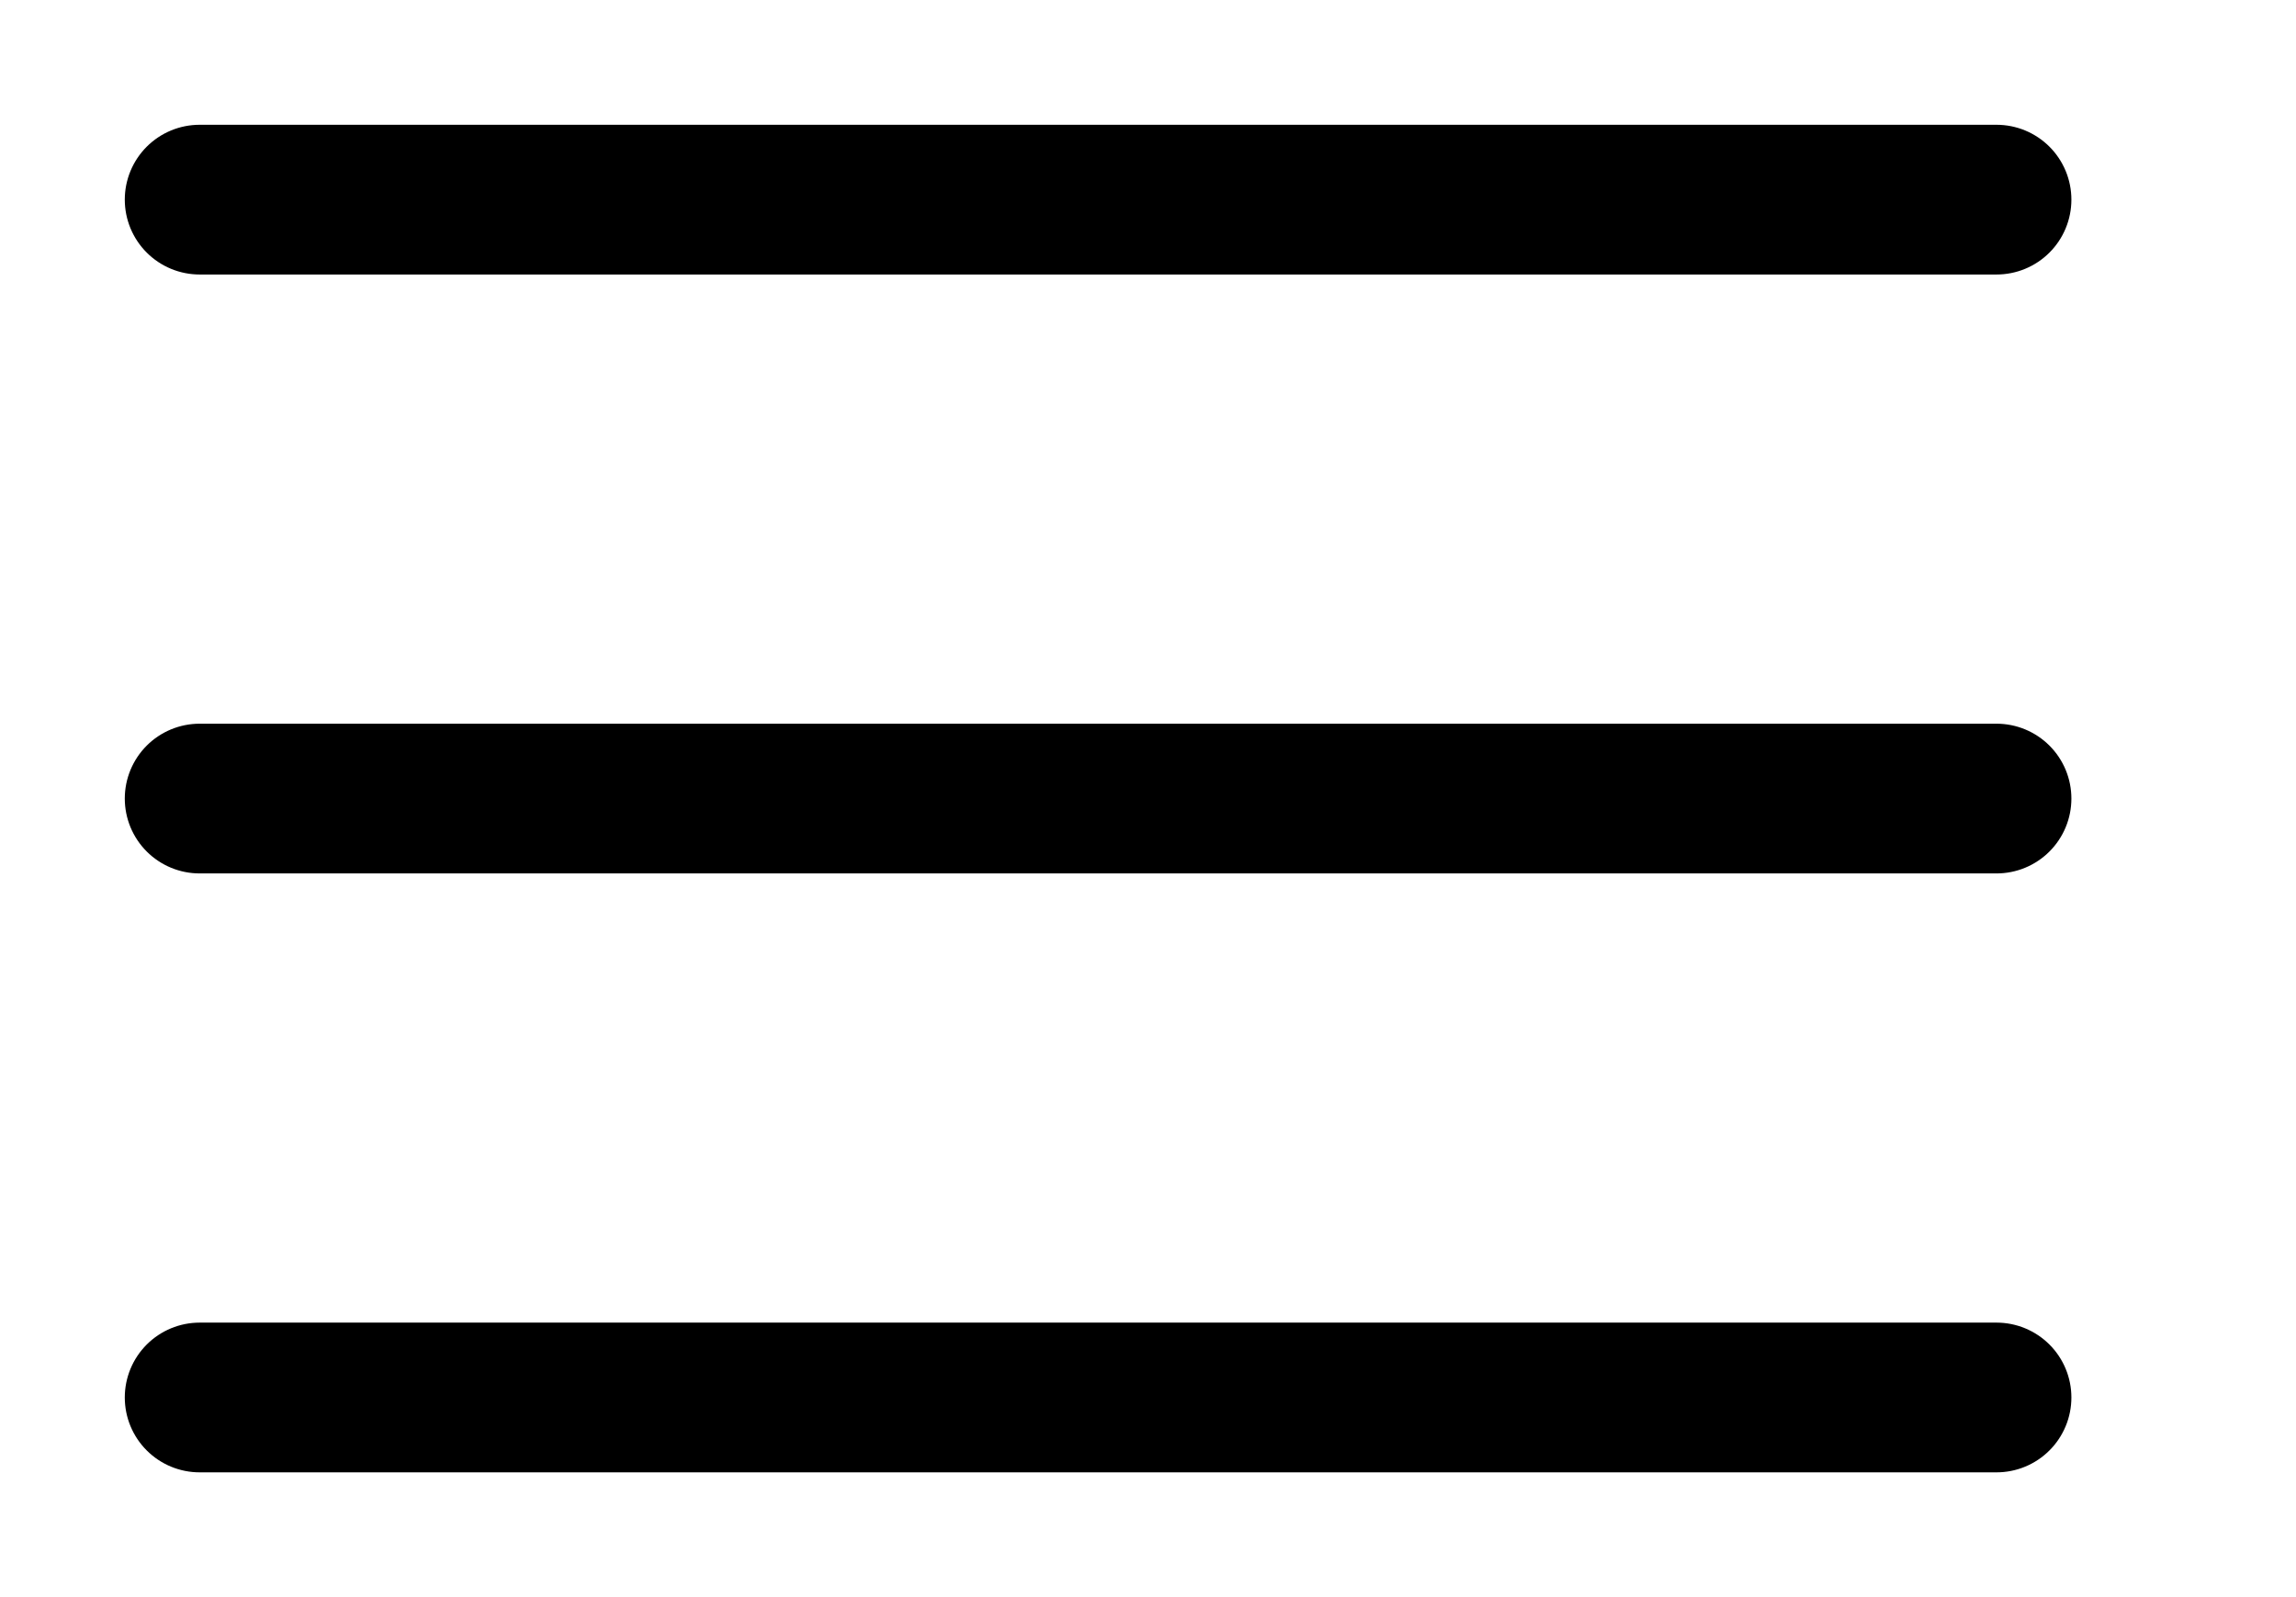
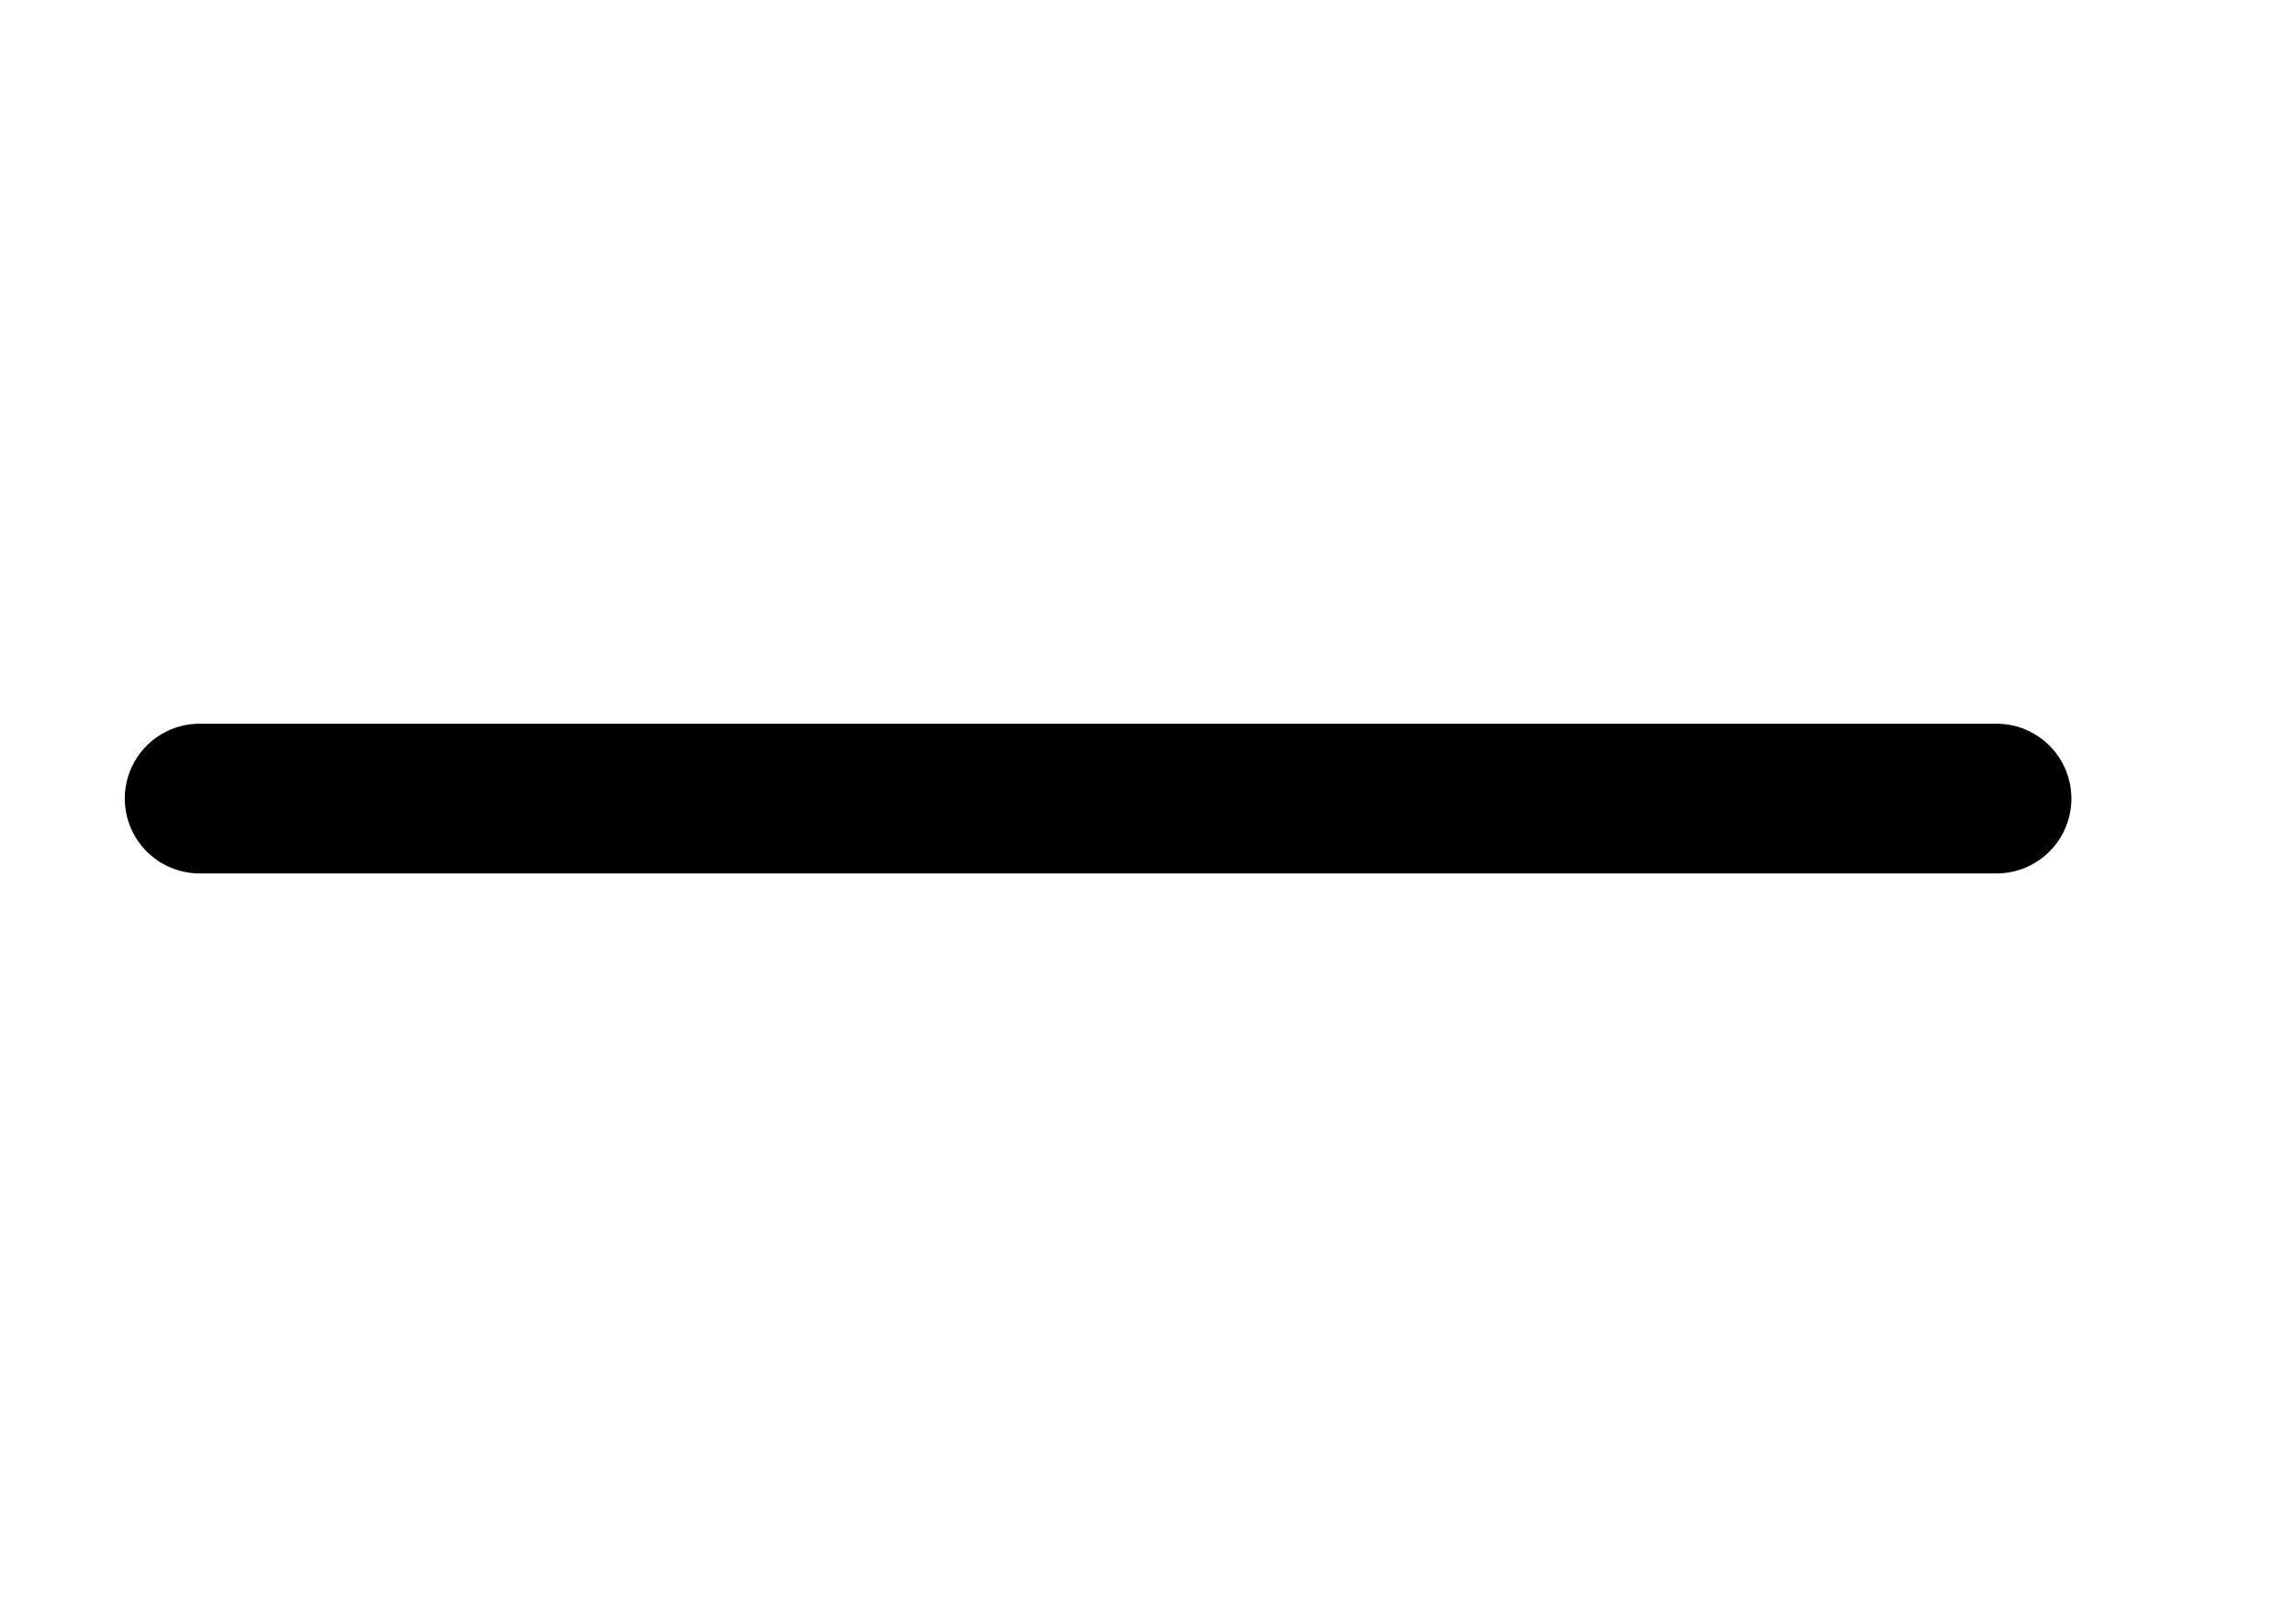
<svg xmlns="http://www.w3.org/2000/svg" width="23" height="16" viewBox="0 0 23 16" fill="none">
  <path d="M2 8H20" stroke="black" stroke-width="1.5" stroke-linecap="round" stroke-linejoin="round" />
-   <path d="M2 2H20" stroke="black" stroke-width="1.5" stroke-linecap="round" stroke-linejoin="round" />
-   <path d="M2 14H20" stroke="black" stroke-width="1.5" stroke-linecap="round" stroke-linejoin="round" />
</svg>